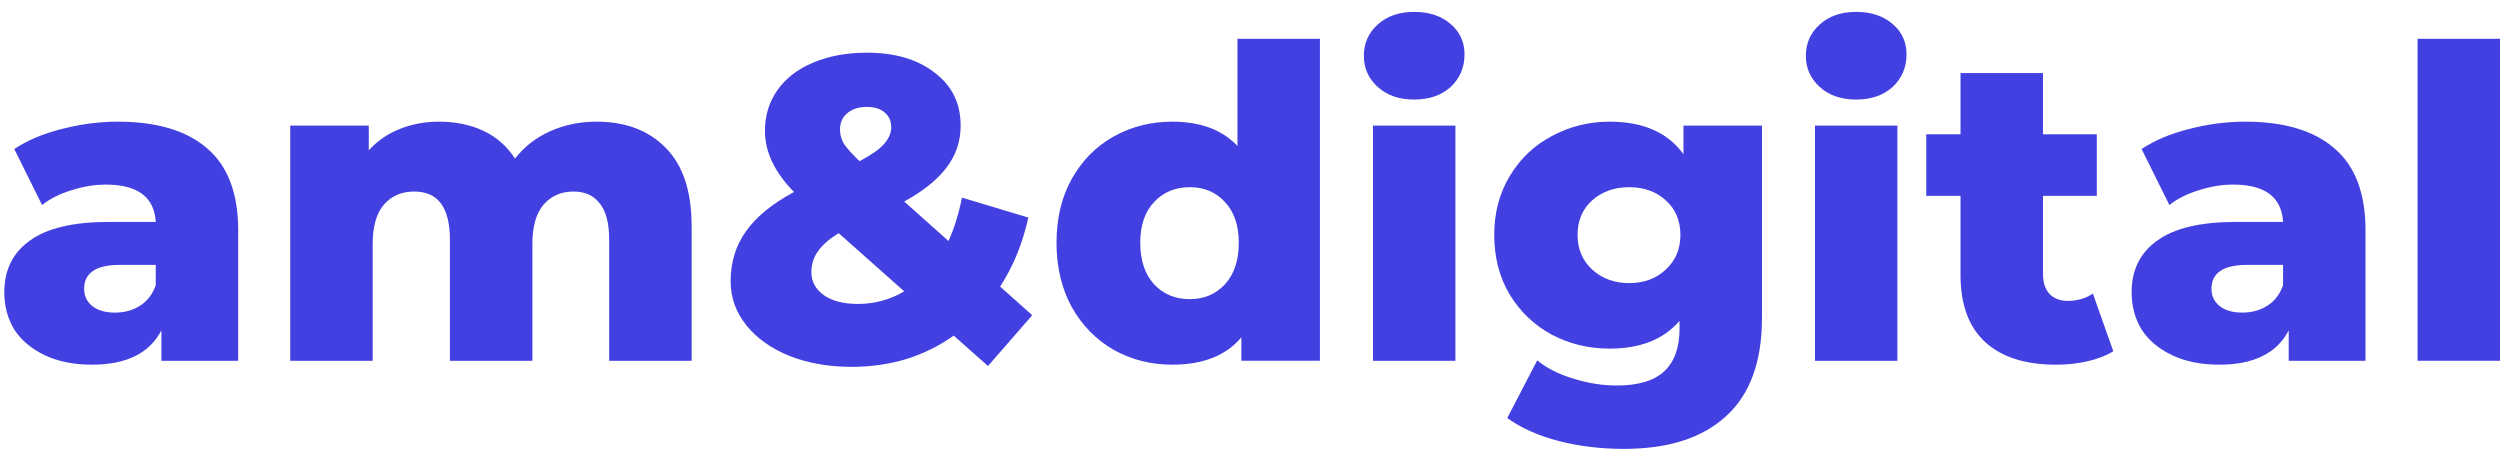
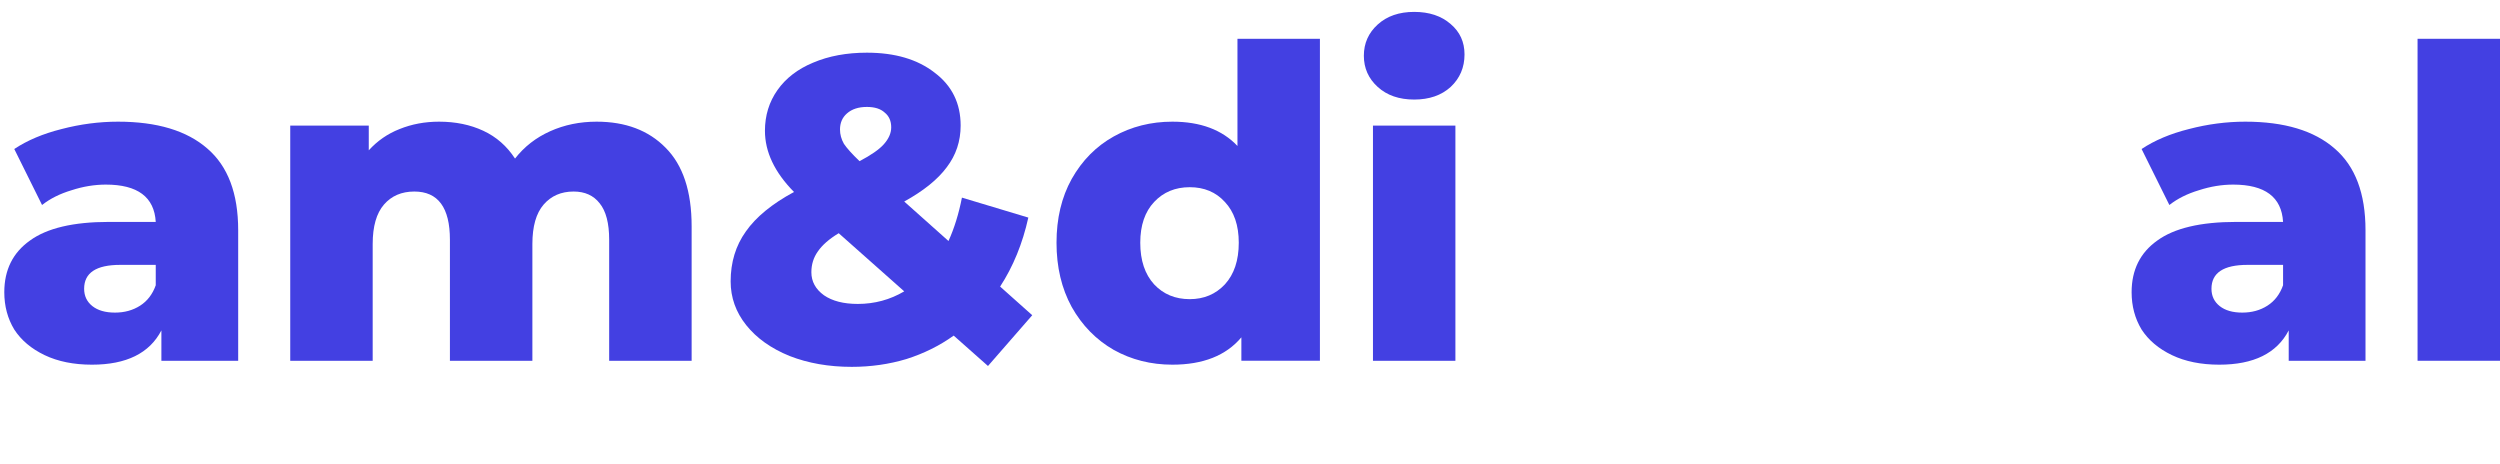
<svg xmlns="http://www.w3.org/2000/svg" width="124" height="23" viewBox="0 0 124 23" fill="none">
  <path d="M119.911 1.924H124V17.894H119.911V1.924Z" fill="#4340E2" />
  <path d="M111.367 6.035C113.305 6.035 114.782 6.48 115.801 7.37C116.82 8.245 117.329 9.594 117.329 11.416V17.895H113.52V16.388C112.931 17.521 111.784 18.088 110.076 18.088C109.172 18.088 108.39 17.93 107.73 17.615C107.07 17.299 106.568 16.876 106.223 16.345C105.893 15.8 105.728 15.183 105.728 14.494C105.728 13.389 106.152 12.535 106.998 11.933C107.845 11.316 109.15 11.007 110.915 11.007H113.24C113.168 9.773 112.343 9.156 110.765 9.156C110.205 9.156 109.638 9.249 109.064 9.436C108.49 9.608 108.003 9.852 107.601 10.168L106.223 7.391C106.869 6.961 107.651 6.631 108.569 6.401C109.502 6.157 110.435 6.035 111.367 6.035ZM111.217 15.505C111.69 15.505 112.106 15.391 112.465 15.161C112.824 14.931 113.082 14.594 113.24 14.149V13.138H111.475C110.284 13.138 109.689 13.533 109.689 14.322C109.689 14.68 109.825 14.967 110.098 15.183C110.37 15.398 110.743 15.505 111.217 15.505Z" fill="#4340E2" />
-   <path d="M104.819 17.422C104.474 17.637 104.051 17.802 103.549 17.916C103.061 18.031 102.537 18.089 101.977 18.089C100.457 18.089 99.287 17.716 98.469 16.97C97.651 16.223 97.242 15.111 97.242 13.633V9.716H95.542V6.66H97.242V3.625H101.332V6.66H104.001V9.716H101.332V13.59C101.332 14.007 101.439 14.336 101.655 14.58C101.884 14.81 102.186 14.925 102.559 14.925C103.032 14.925 103.448 14.803 103.807 14.559L104.819 17.422Z" fill="#4340E2" />
-   <path d="M90.022 6.229H94.111V17.895H90.022V6.229ZM92.067 4.938C91.32 4.938 90.718 4.73 90.259 4.313C89.799 3.897 89.57 3.381 89.57 2.764C89.57 2.147 89.799 1.63 90.259 1.214C90.718 0.798 91.32 0.59 92.067 0.59C92.813 0.59 93.415 0.791 93.874 1.192C94.334 1.58 94.563 2.082 94.563 2.699C94.563 3.345 94.334 3.883 93.874 4.313C93.415 4.73 92.813 4.938 92.067 4.938Z" fill="#4340E2" />
-   <path d="M87.394 6.229V15.764C87.394 17.93 86.806 19.552 85.629 20.628C84.453 21.718 82.76 22.264 80.55 22.264C79.402 22.264 78.326 22.135 77.321 21.876C76.317 21.618 75.463 21.238 74.76 20.736L76.245 17.873C76.719 18.26 77.314 18.562 78.031 18.777C78.763 19.007 79.481 19.121 80.184 19.121C81.26 19.121 82.049 18.885 82.551 18.411C83.054 17.938 83.305 17.235 83.305 16.302V15.914C82.516 16.833 81.361 17.292 79.84 17.292C78.806 17.292 77.852 17.062 76.977 16.603C76.102 16.13 75.406 15.47 74.889 14.623C74.373 13.762 74.114 12.772 74.114 11.653C74.114 10.548 74.373 9.572 74.889 8.726C75.406 7.865 76.102 7.205 76.977 6.745C77.852 6.272 78.806 6.035 79.84 6.035C81.504 6.035 82.724 6.573 83.499 7.649V6.229H87.394ZM80.808 14.042C81.54 14.042 82.142 13.819 82.616 13.375C83.104 12.93 83.348 12.356 83.348 11.653C83.348 10.95 83.111 10.383 82.638 9.952C82.164 9.508 81.554 9.285 80.808 9.285C80.062 9.285 79.445 9.508 78.957 9.952C78.484 10.383 78.247 10.95 78.247 11.653C78.247 12.356 78.491 12.93 78.978 13.375C79.466 13.819 80.076 14.042 80.808 14.042Z" fill="#4340E2" />
  <path d="M68.099 6.229H72.188V17.895H68.099V6.229ZM70.144 4.938C69.397 4.938 68.795 4.73 68.336 4.313C67.877 3.897 67.647 3.381 67.647 2.764C67.647 2.147 67.877 1.63 68.336 1.214C68.795 0.798 69.397 0.59 70.144 0.59C70.89 0.59 71.493 0.791 71.952 1.192C72.411 1.58 72.64 2.082 72.64 2.699C72.64 3.345 72.411 3.883 71.952 4.313C71.493 4.73 70.89 4.938 70.144 4.938Z" fill="#4340E2" />
  <path d="M65.468 1.924V17.894H61.572V16.732C60.812 17.636 59.671 18.088 58.15 18.088C57.088 18.088 56.119 17.844 55.244 17.356C54.369 16.854 53.673 16.144 53.156 15.225C52.654 14.307 52.403 13.245 52.403 12.04C52.403 10.835 52.654 9.78 53.156 8.876C53.673 7.958 54.369 7.254 55.244 6.767C56.119 6.279 57.088 6.035 58.15 6.035C59.542 6.035 60.618 6.437 61.378 7.24V1.924H65.468ZM59.011 14.838C59.714 14.838 60.295 14.594 60.754 14.106C61.213 13.604 61.443 12.915 61.443 12.04C61.443 11.179 61.213 10.505 60.754 10.017C60.309 9.529 59.728 9.285 59.011 9.285C58.293 9.285 57.705 9.529 57.246 10.017C56.787 10.505 56.557 11.179 56.557 12.04C56.557 12.915 56.787 13.604 57.246 14.106C57.705 14.594 58.293 14.838 59.011 14.838Z" fill="#4340E2" />
  <path d="M49.004 18.153L47.303 16.646C46.6 17.149 45.818 17.536 44.957 17.809C44.096 18.067 43.192 18.196 42.245 18.196C41.112 18.196 40.086 18.017 39.167 17.658C38.249 17.285 37.532 16.776 37.015 16.13C36.498 15.484 36.24 14.76 36.24 13.956C36.24 13.009 36.491 12.184 36.994 11.481C37.496 10.764 38.292 10.111 39.383 9.522C38.421 8.547 37.941 7.535 37.941 6.487C37.941 5.727 38.149 5.053 38.565 4.464C38.981 3.876 39.569 3.424 40.33 3.108C41.105 2.778 41.994 2.613 42.999 2.613C44.39 2.613 45.51 2.943 46.356 3.603C47.217 4.249 47.648 5.124 47.648 6.229C47.648 7.004 47.418 7.693 46.959 8.295C46.514 8.898 45.811 9.465 44.85 9.996L47.045 11.954C47.332 11.323 47.554 10.606 47.712 9.802L51.005 10.792C50.718 12.084 50.252 13.224 49.606 14.214L51.199 15.635L49.004 18.153ZM42.999 5.304C42.583 5.304 42.252 5.411 42.008 5.627C41.779 5.827 41.664 6.093 41.664 6.423C41.664 6.667 41.729 6.904 41.858 7.133C42.001 7.348 42.26 7.635 42.633 7.994C43.207 7.693 43.608 7.413 43.838 7.155C44.082 6.882 44.204 6.602 44.204 6.315C44.204 6 44.096 5.756 43.881 5.584C43.68 5.397 43.386 5.304 42.999 5.304ZM42.547 15.075C43.379 15.075 44.147 14.867 44.85 14.451L41.6 11.567C41.126 11.854 40.782 12.155 40.566 12.471C40.351 12.772 40.244 13.117 40.244 13.504C40.244 13.963 40.452 14.344 40.868 14.645C41.284 14.932 41.843 15.075 42.547 15.075Z" fill="#4340E2" />
  <path d="M29.591 6.035C31.026 6.035 32.167 6.466 33.013 7.327C33.874 8.188 34.305 9.486 34.305 11.222V17.895H30.215V11.889C30.215 11.072 30.057 10.469 29.742 10.082C29.44 9.694 29.01 9.5 28.45 9.5C27.833 9.5 27.338 9.716 26.965 10.146C26.592 10.577 26.406 11.229 26.406 12.105V17.895H22.316V11.889C22.316 10.297 21.728 9.5 20.551 9.5C19.92 9.5 19.418 9.716 19.045 10.146C18.672 10.577 18.485 11.229 18.485 12.105V17.895H14.396V6.229H18.291V7.456C18.722 6.982 19.231 6.631 19.819 6.401C20.422 6.157 21.075 6.035 21.778 6.035C22.596 6.035 23.328 6.186 23.973 6.487C24.619 6.788 25.143 7.248 25.545 7.865C26.004 7.276 26.585 6.824 27.288 6.509C27.991 6.193 28.759 6.035 29.591 6.035Z" fill="#4340E2" />
  <path d="M5.852 6.035C7.789 6.035 9.267 6.48 10.286 7.37C11.305 8.245 11.814 9.594 11.814 11.416V17.895H8.005V16.388C7.416 17.521 6.268 18.088 4.561 18.088C3.657 18.088 2.875 17.93 2.215 17.615C1.555 17.299 1.053 16.876 0.708 16.345C0.378 15.8 0.213 15.183 0.213 14.494C0.213 13.389 0.636 12.535 1.483 11.933C2.33 11.316 3.635 11.007 5.4 11.007H7.725C7.653 9.773 6.828 9.156 5.25 9.156C4.69 9.156 4.123 9.249 3.549 9.436C2.975 9.608 2.487 9.852 2.086 10.168L0.708 7.391C1.354 6.961 2.136 6.631 3.054 6.401C3.987 6.157 4.92 6.035 5.852 6.035ZM5.702 15.505C6.175 15.505 6.591 15.391 6.95 15.161C7.309 14.931 7.567 14.594 7.725 14.149V13.138H5.96C4.769 13.138 4.173 13.533 4.173 14.322C4.173 14.68 4.31 14.967 4.582 15.183C4.855 15.398 5.228 15.505 5.702 15.505Z" fill="#4340E2" />
</svg>